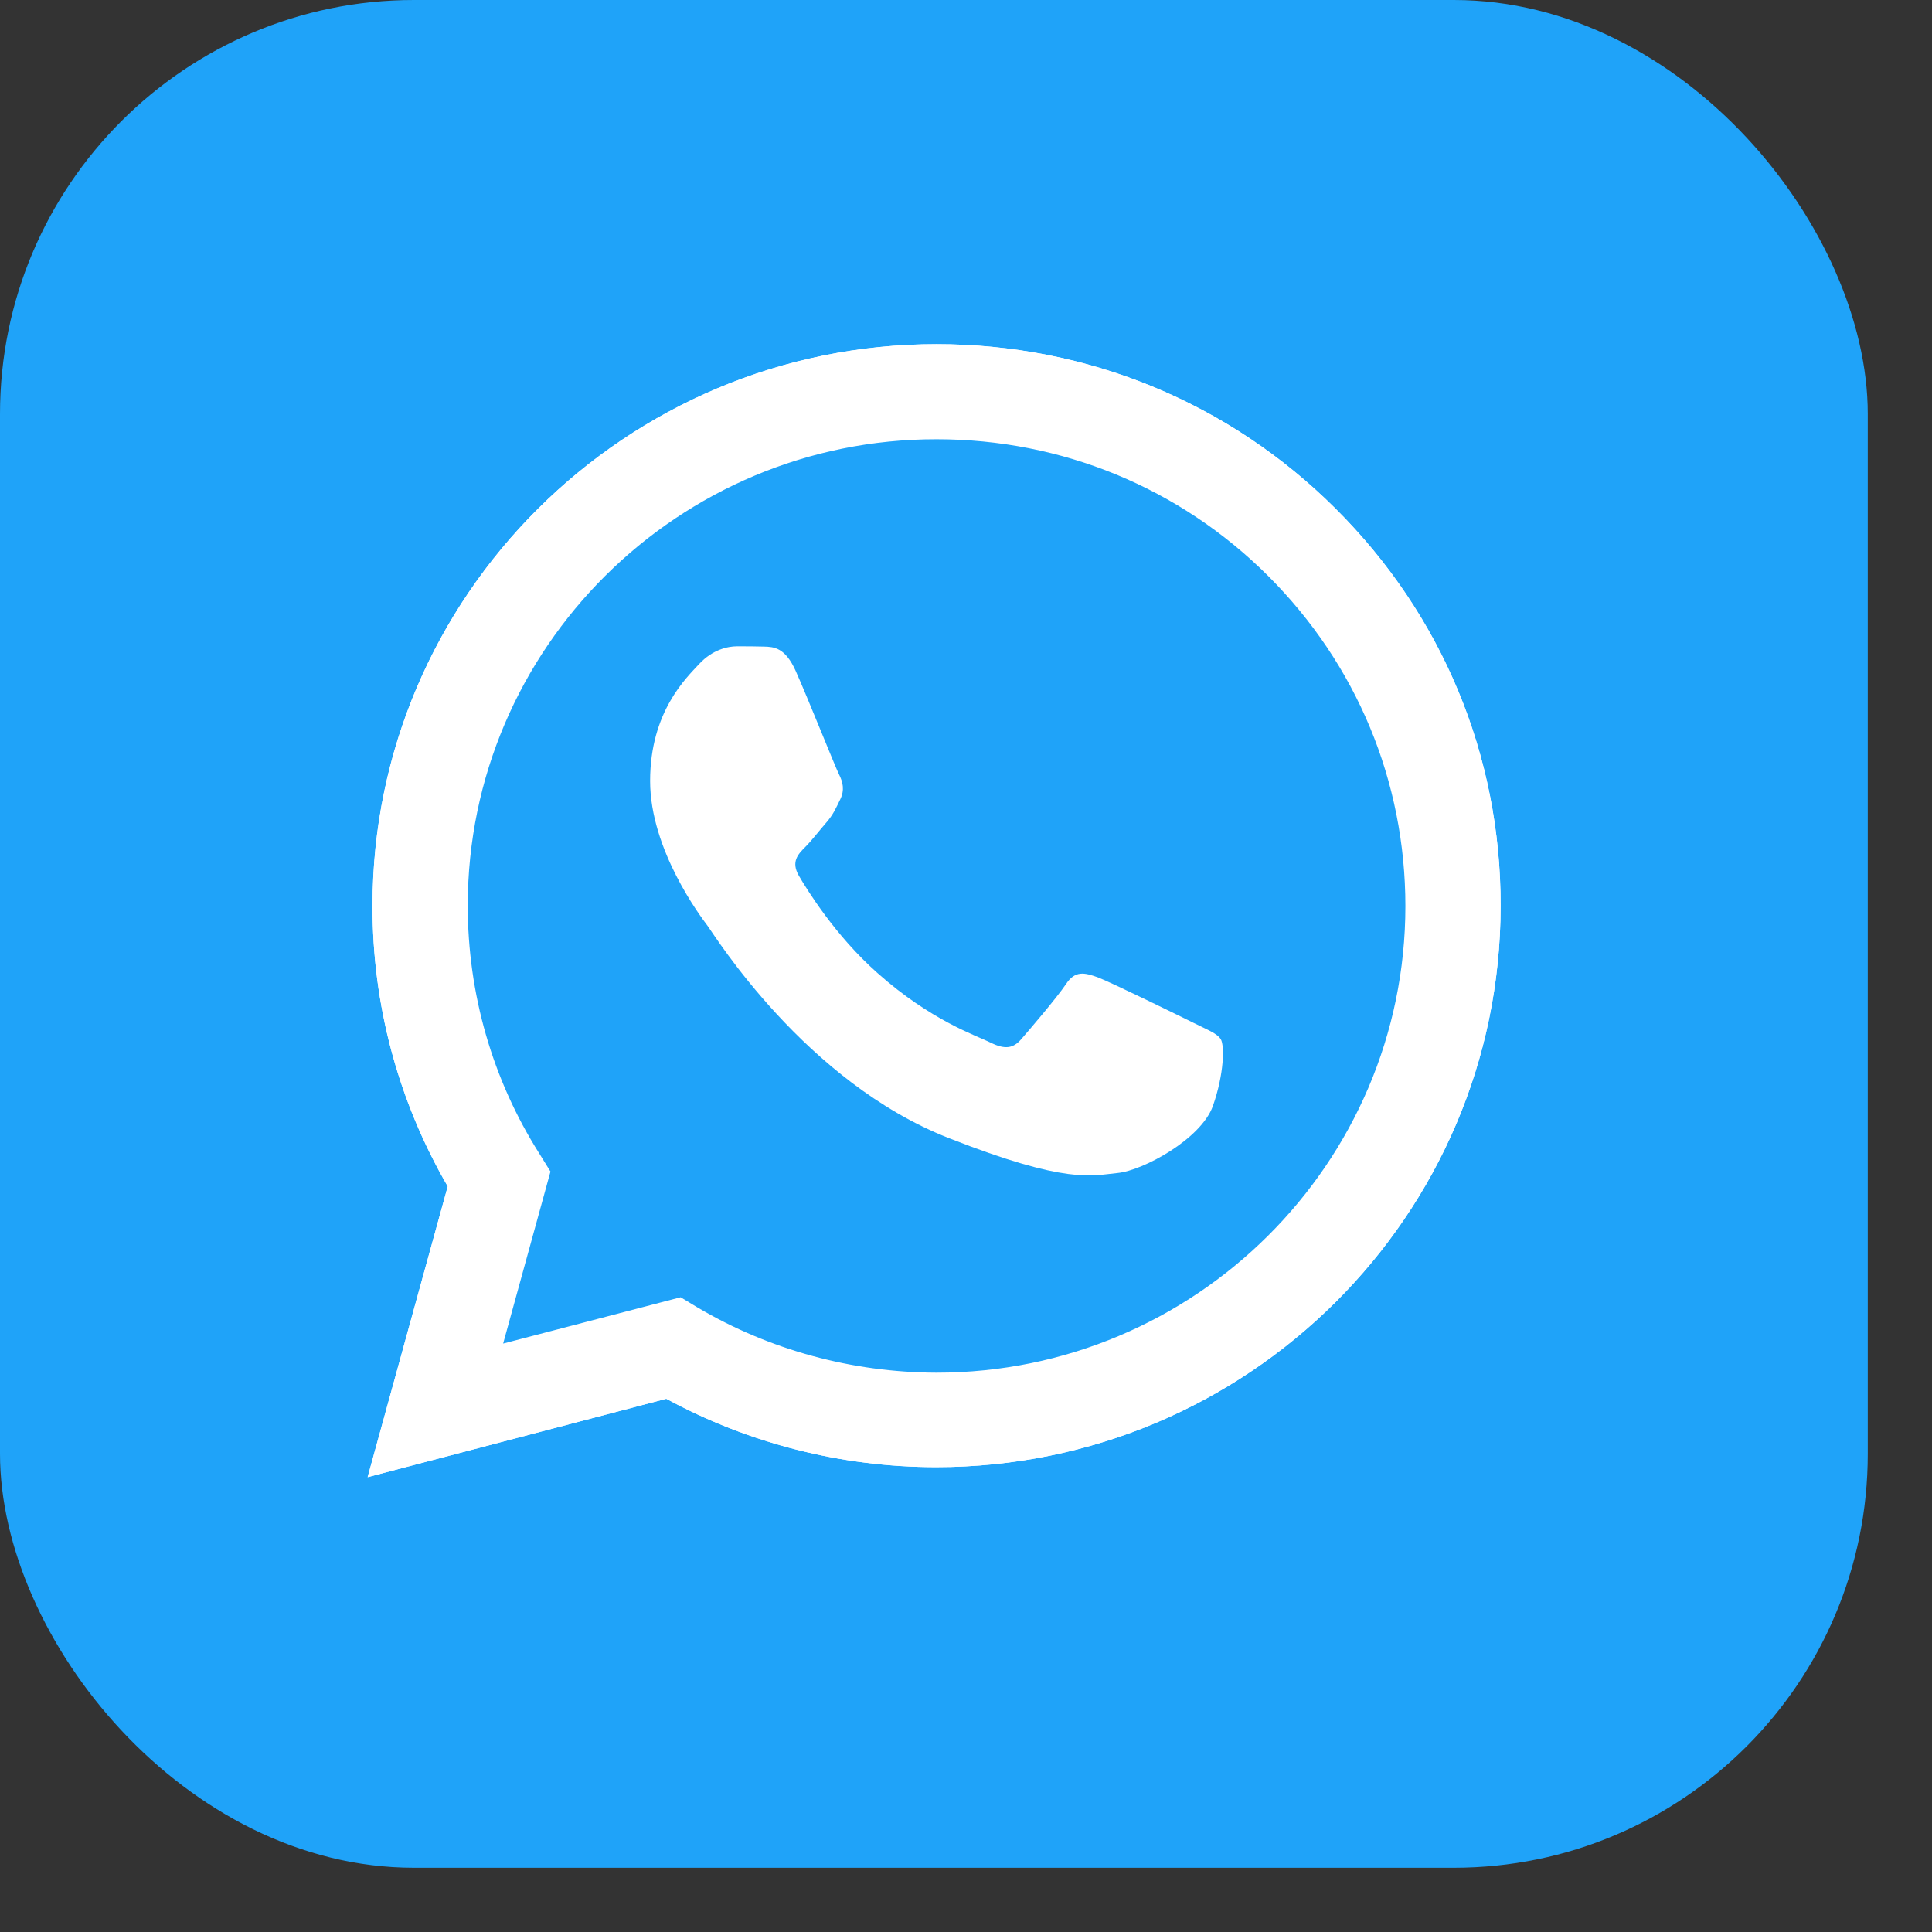
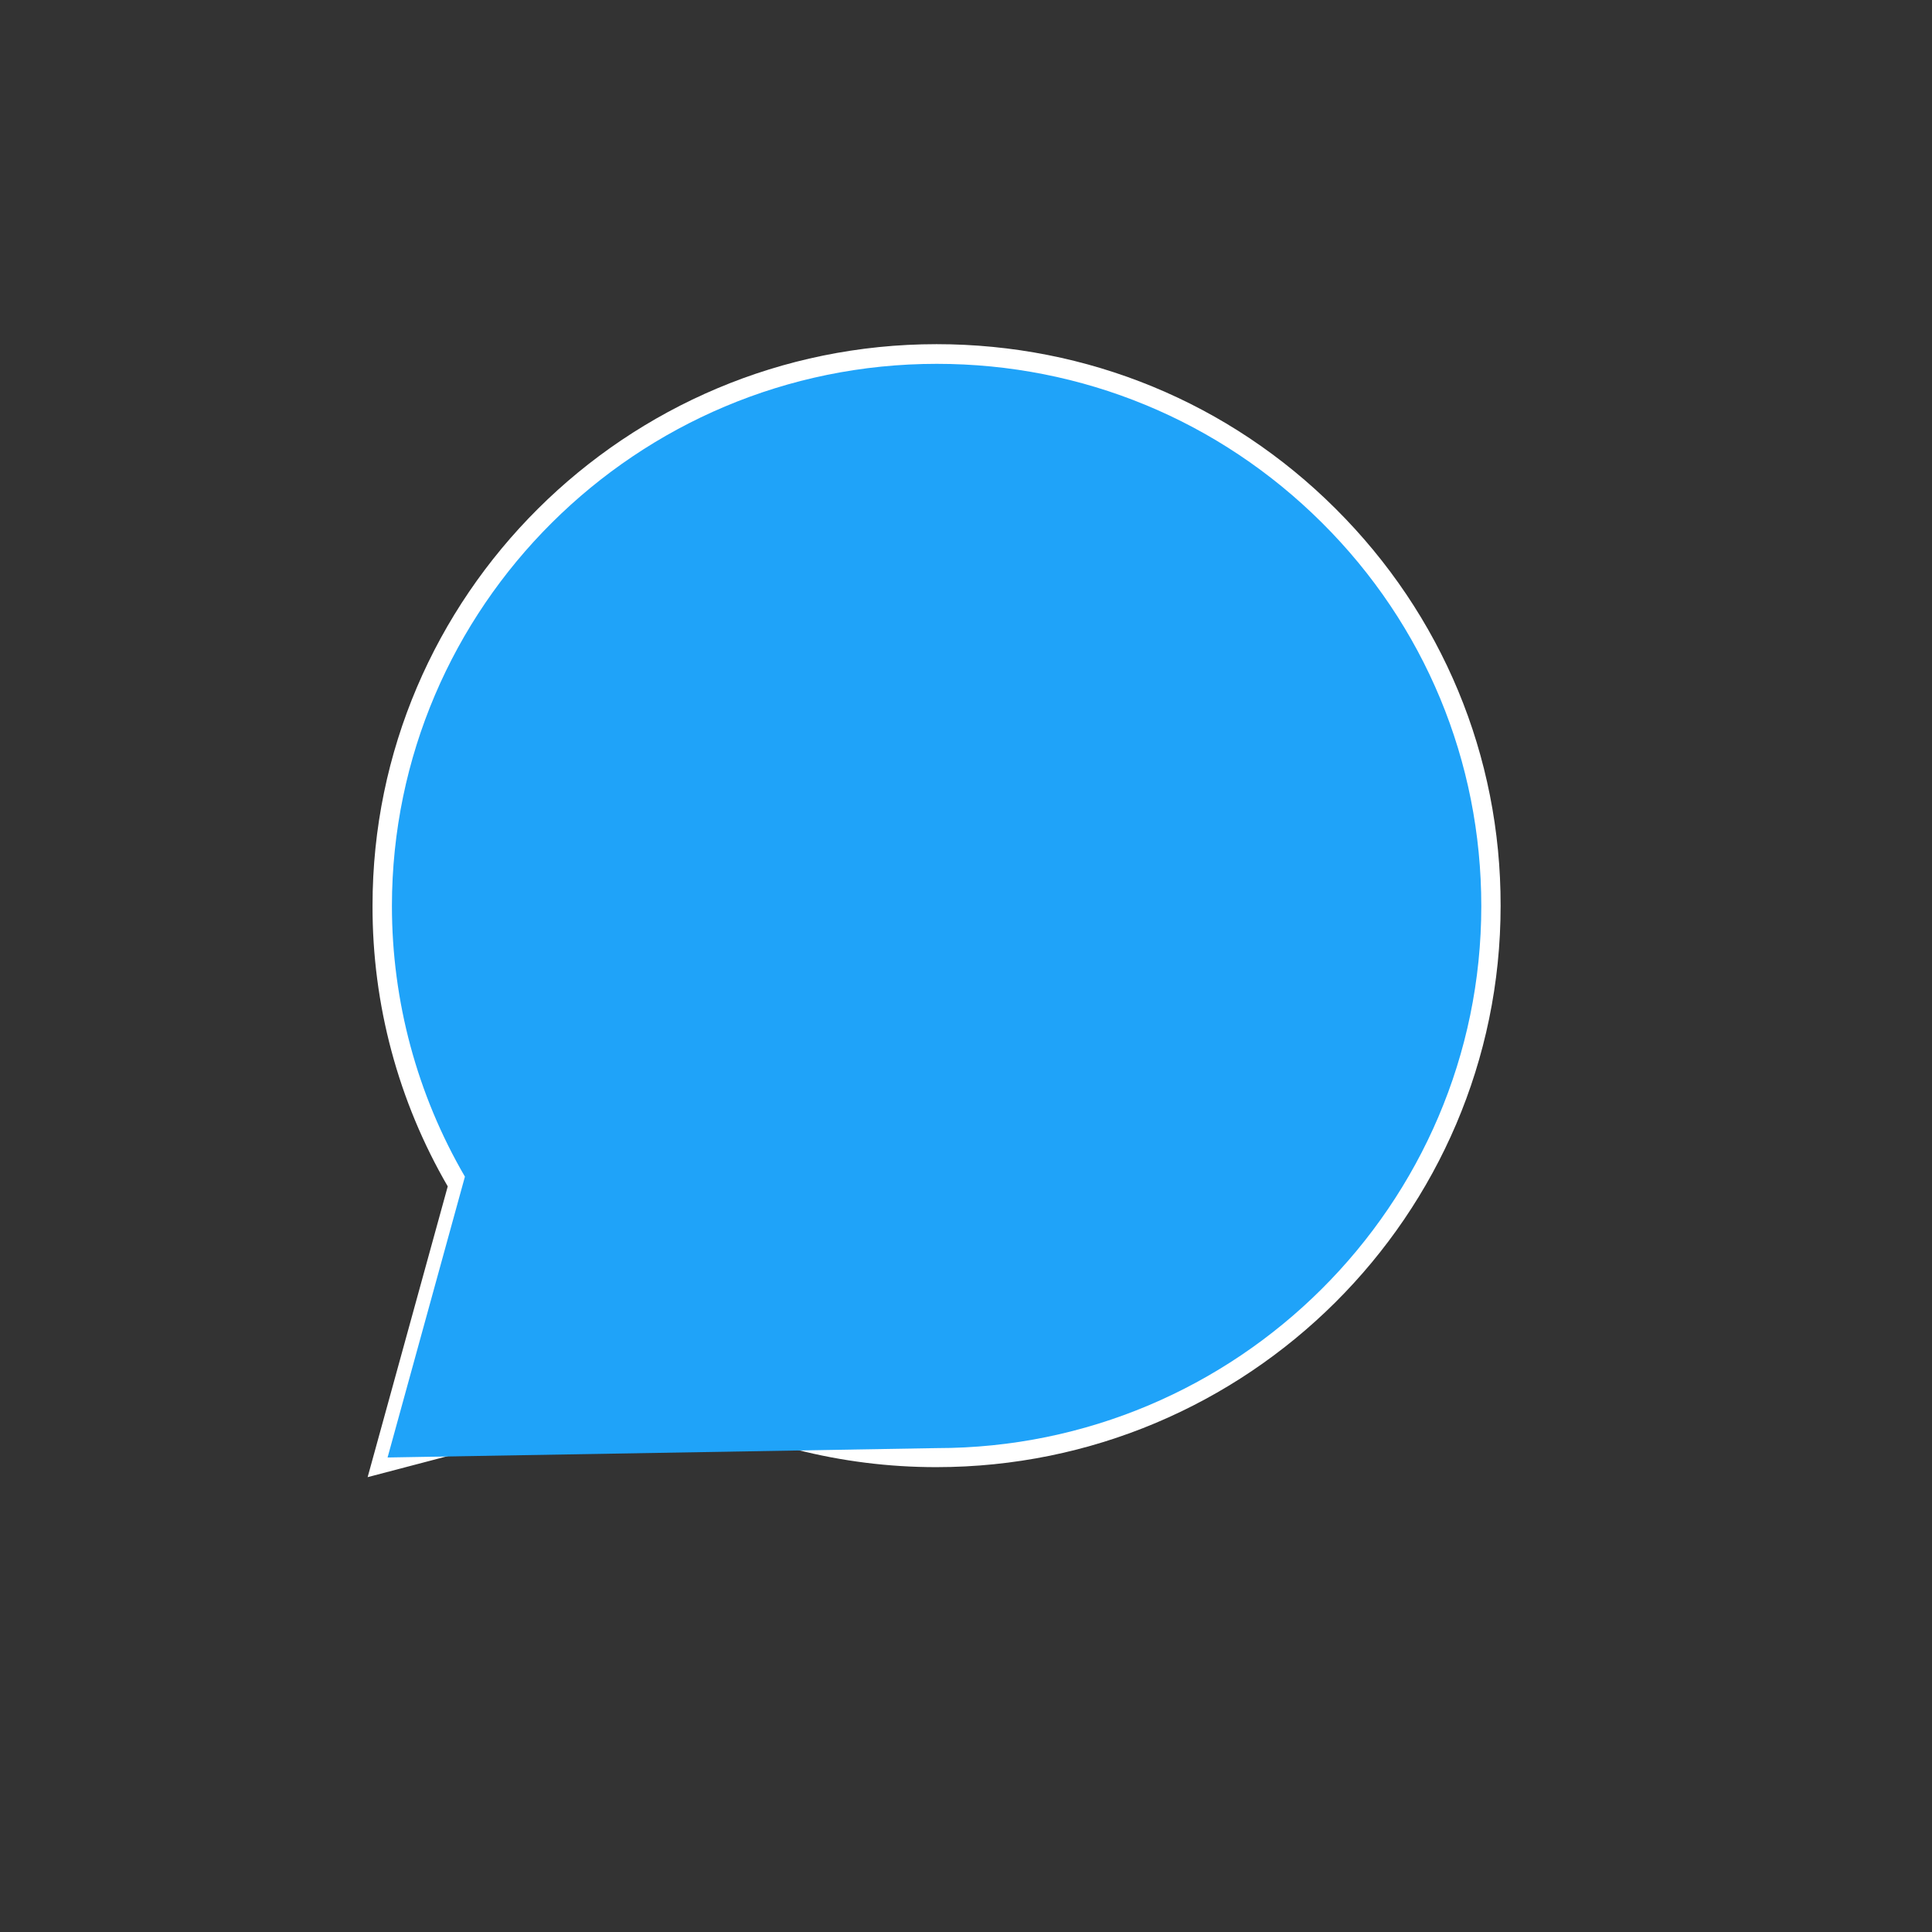
<svg xmlns="http://www.w3.org/2000/svg" width="28" height="28" viewBox="0 0 28 28" fill="none">
  <rect x="0" y="0" width="28" height="28" fill="#333333" stroke="none" />
-   <rect width="27.069" height="27.069" rx="6" fill="#1FA3F9" />
  <path d="M5.328 21.408L6.489 17.194C5.771 15.957 5.395 14.556 5.399 13.124C5.399 8.637 9.068 4.988 13.573 4.988C15.761 4.988 17.815 5.835 19.356 7.372C20.901 8.91 21.752 10.954 21.748 13.128C21.748 17.615 18.078 21.263 13.569 21.263H13.565C12.197 21.263 10.852 20.92 9.656 20.272L5.328 21.408ZM9.864 18.801L10.111 18.95C11.154 19.566 12.35 19.89 13.569 19.894H13.573C17.317 19.894 20.368 16.862 20.368 13.132C20.368 11.325 19.662 9.628 18.38 8.348C17.098 7.068 15.388 6.366 13.573 6.366C9.829 6.362 6.779 9.394 6.779 13.124C6.779 14.4 7.136 15.645 7.818 16.721L7.978 16.979L7.292 19.472L9.864 18.801Z" fill="white" />
-   <path d="M5.617 21.123L6.738 17.053C6.045 15.863 5.68 14.509 5.68 13.128C5.684 8.797 9.224 5.273 13.576 5.273C15.689 5.273 17.669 6.093 19.159 7.576C20.649 9.058 21.468 11.033 21.468 13.132C21.468 17.463 17.924 20.987 13.576 20.987H13.572C12.251 20.987 10.953 20.655 9.8 20.031L5.617 21.123Z" fill="#1FA3F9" />
-   <path d="M5.328 21.408L6.489 17.194C5.771 15.957 5.395 14.556 5.399 13.124C5.399 8.637 9.068 4.988 13.573 4.988C15.761 4.988 17.815 5.835 19.356 7.372C20.901 8.91 21.752 10.954 21.748 13.128C21.748 17.615 18.078 21.263 13.569 21.263H13.565C12.197 21.263 10.852 20.92 9.656 20.272L5.328 21.408ZM9.864 18.801L10.111 18.95C11.154 19.566 12.35 19.89 13.569 19.894H13.573C17.317 19.894 20.368 16.862 20.368 13.132C20.368 11.325 19.662 9.628 18.38 8.348C17.098 7.068 15.388 6.366 13.573 6.366C9.829 6.362 6.779 9.394 6.779 13.124C6.779 14.4 7.136 15.645 7.818 16.721L7.978 16.979L7.292 19.472L9.864 18.801Z" fill="white" />
-   <path fill-rule="evenodd" clip-rule="evenodd" d="M11.531 9.722C11.378 9.383 11.217 9.375 11.072 9.371C10.955 9.367 10.818 9.367 10.68 9.367C10.543 9.367 10.324 9.418 10.135 9.621C9.947 9.824 9.422 10.315 9.422 11.318C9.422 12.317 10.155 13.285 10.257 13.421C10.359 13.558 11.672 15.677 13.746 16.492C15.471 17.171 15.824 17.035 16.197 17C16.569 16.964 17.404 16.508 17.577 16.032C17.745 15.556 17.745 15.15 17.694 15.064C17.643 14.978 17.506 14.928 17.302 14.826C17.098 14.725 16.095 14.233 15.907 14.163C15.718 14.096 15.581 14.061 15.448 14.264C15.311 14.467 14.919 14.924 14.801 15.06C14.683 15.197 14.562 15.212 14.358 15.111C14.154 15.009 13.495 14.795 12.715 14.1C12.107 13.562 11.696 12.895 11.578 12.692C11.461 12.489 11.566 12.38 11.668 12.278C11.759 12.188 11.872 12.04 11.974 11.923C12.076 11.806 12.111 11.72 12.178 11.584C12.245 11.447 12.213 11.33 12.162 11.228C12.111 11.131 11.711 10.124 11.531 9.722Z" fill="white" />
+   <path d="M5.617 21.123L6.738 17.053C6.045 15.863 5.68 14.509 5.68 13.128C5.684 8.797 9.224 5.273 13.576 5.273C15.689 5.273 17.669 6.093 19.159 7.576C20.649 9.058 21.468 11.033 21.468 13.132C21.468 17.463 17.924 20.987 13.576 20.987H13.572L5.617 21.123Z" fill="#1FA3F9" />
</svg>